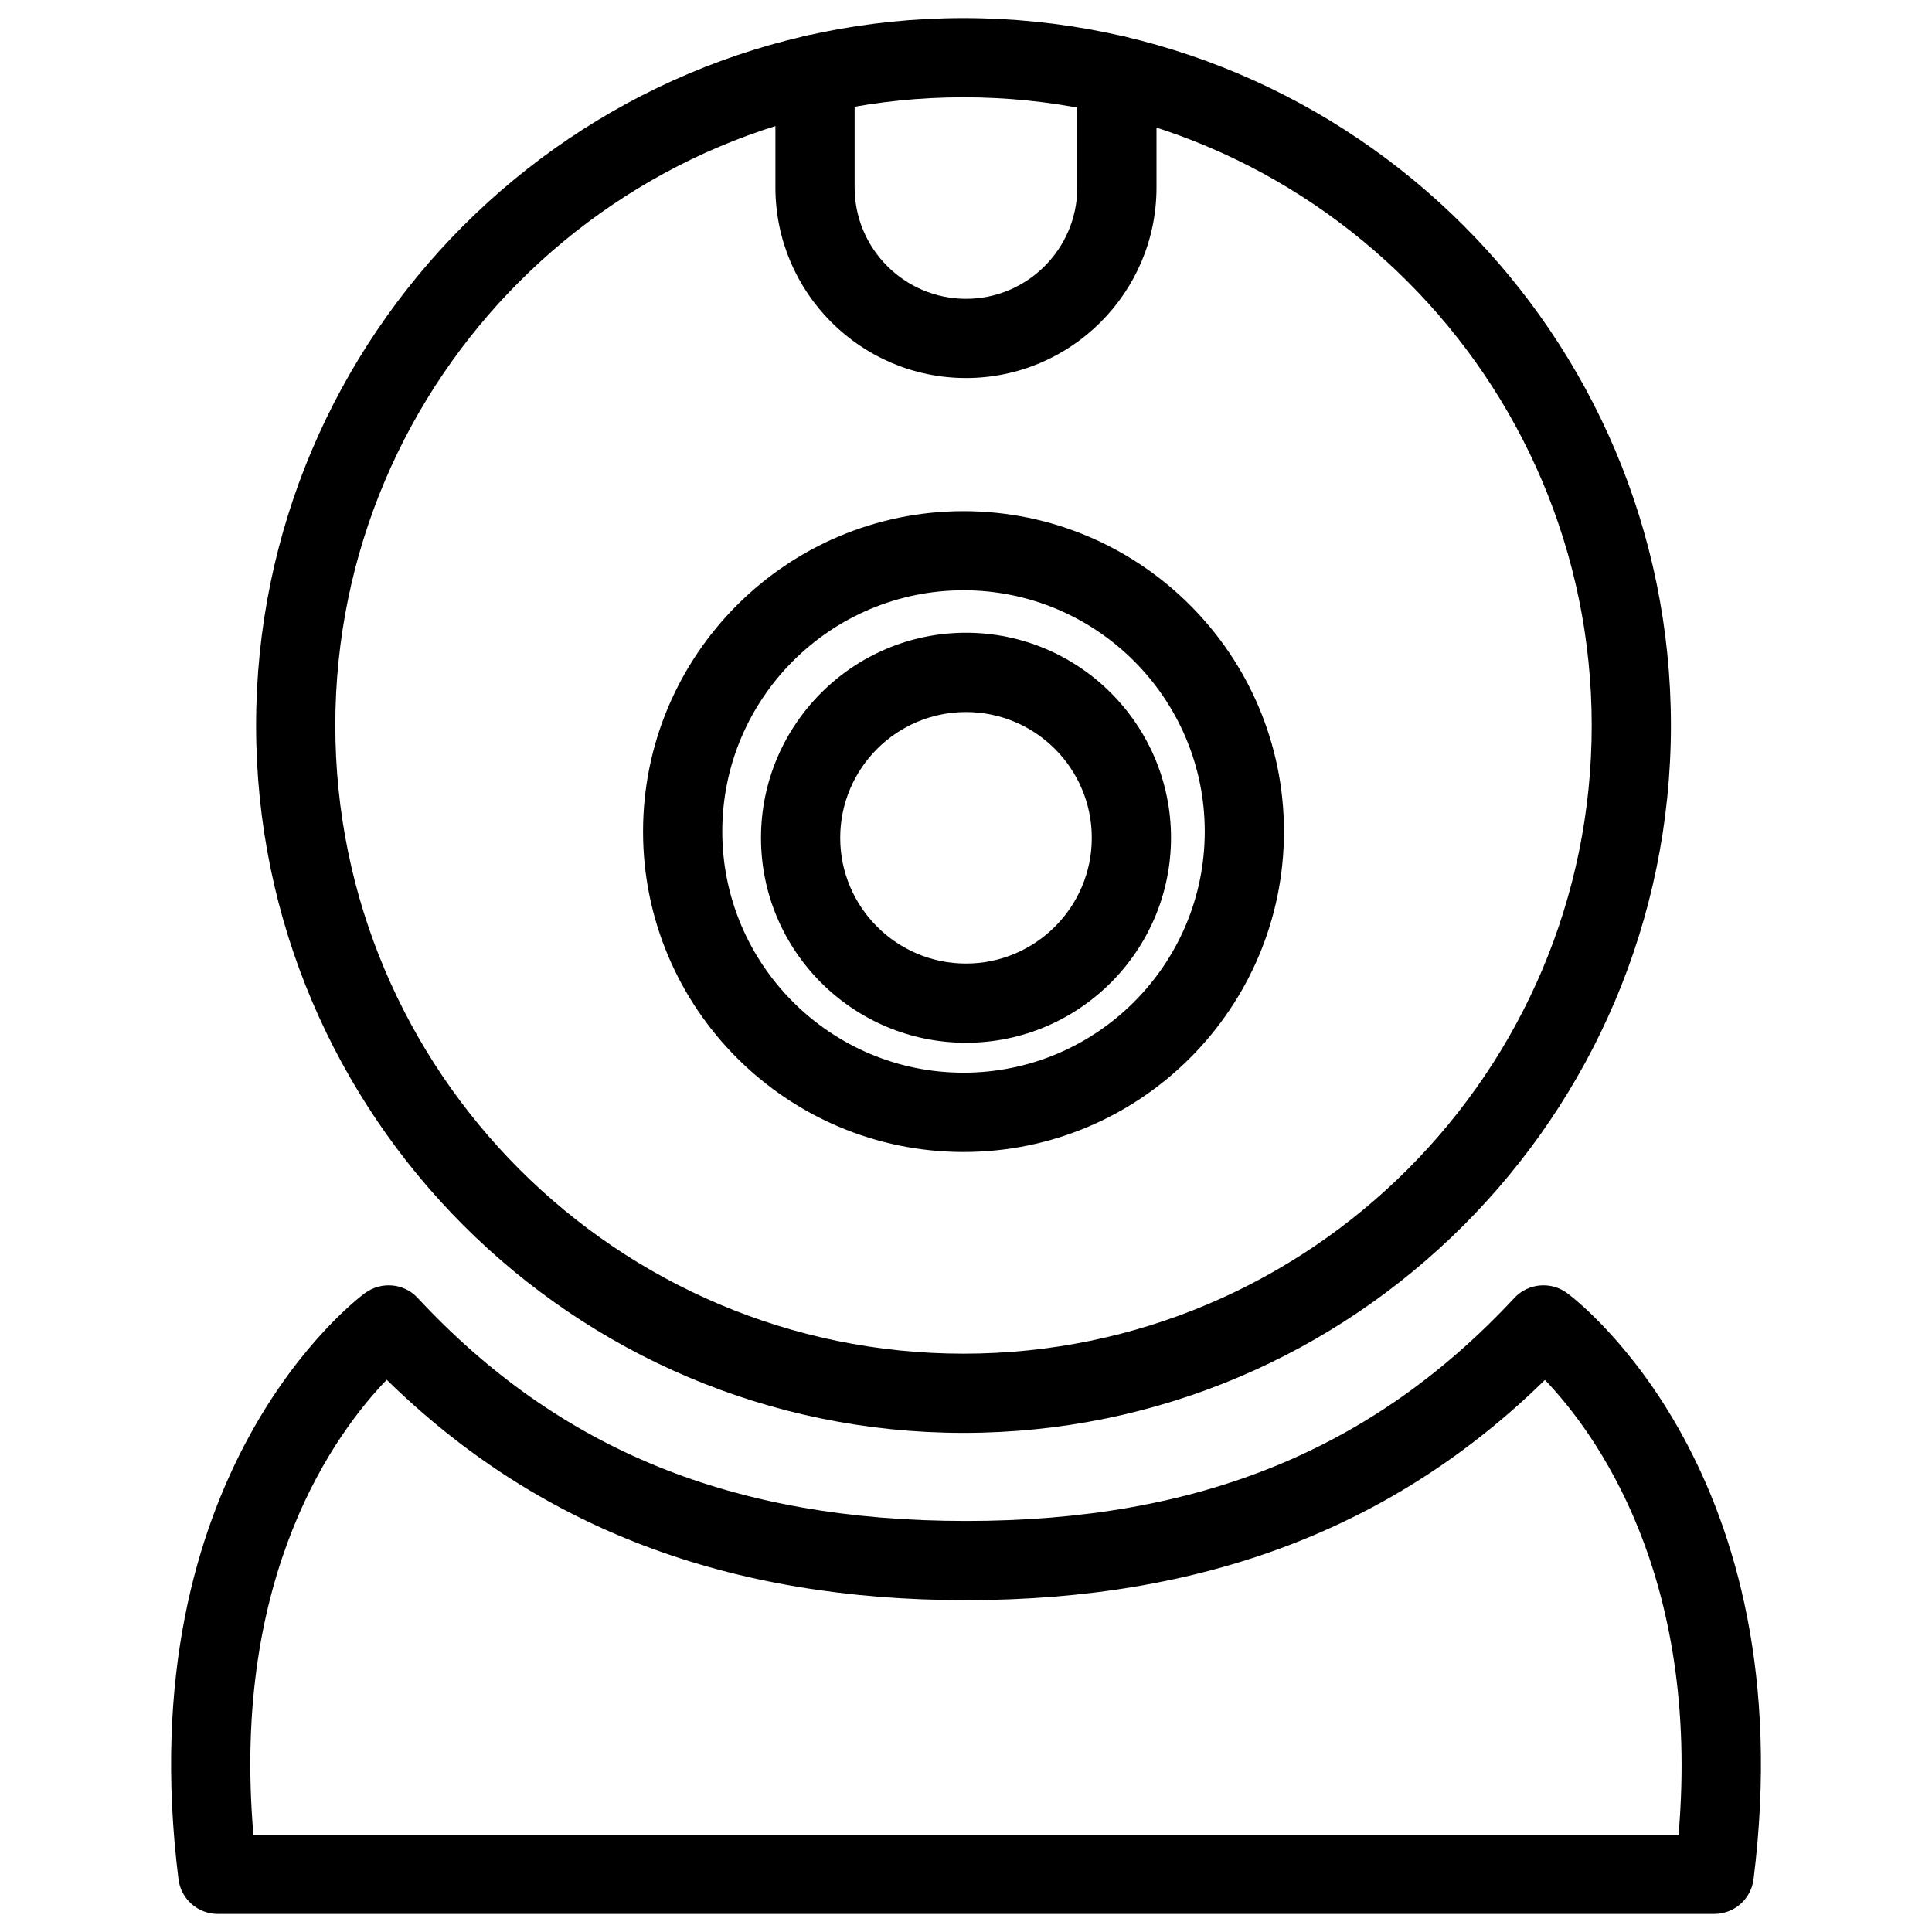
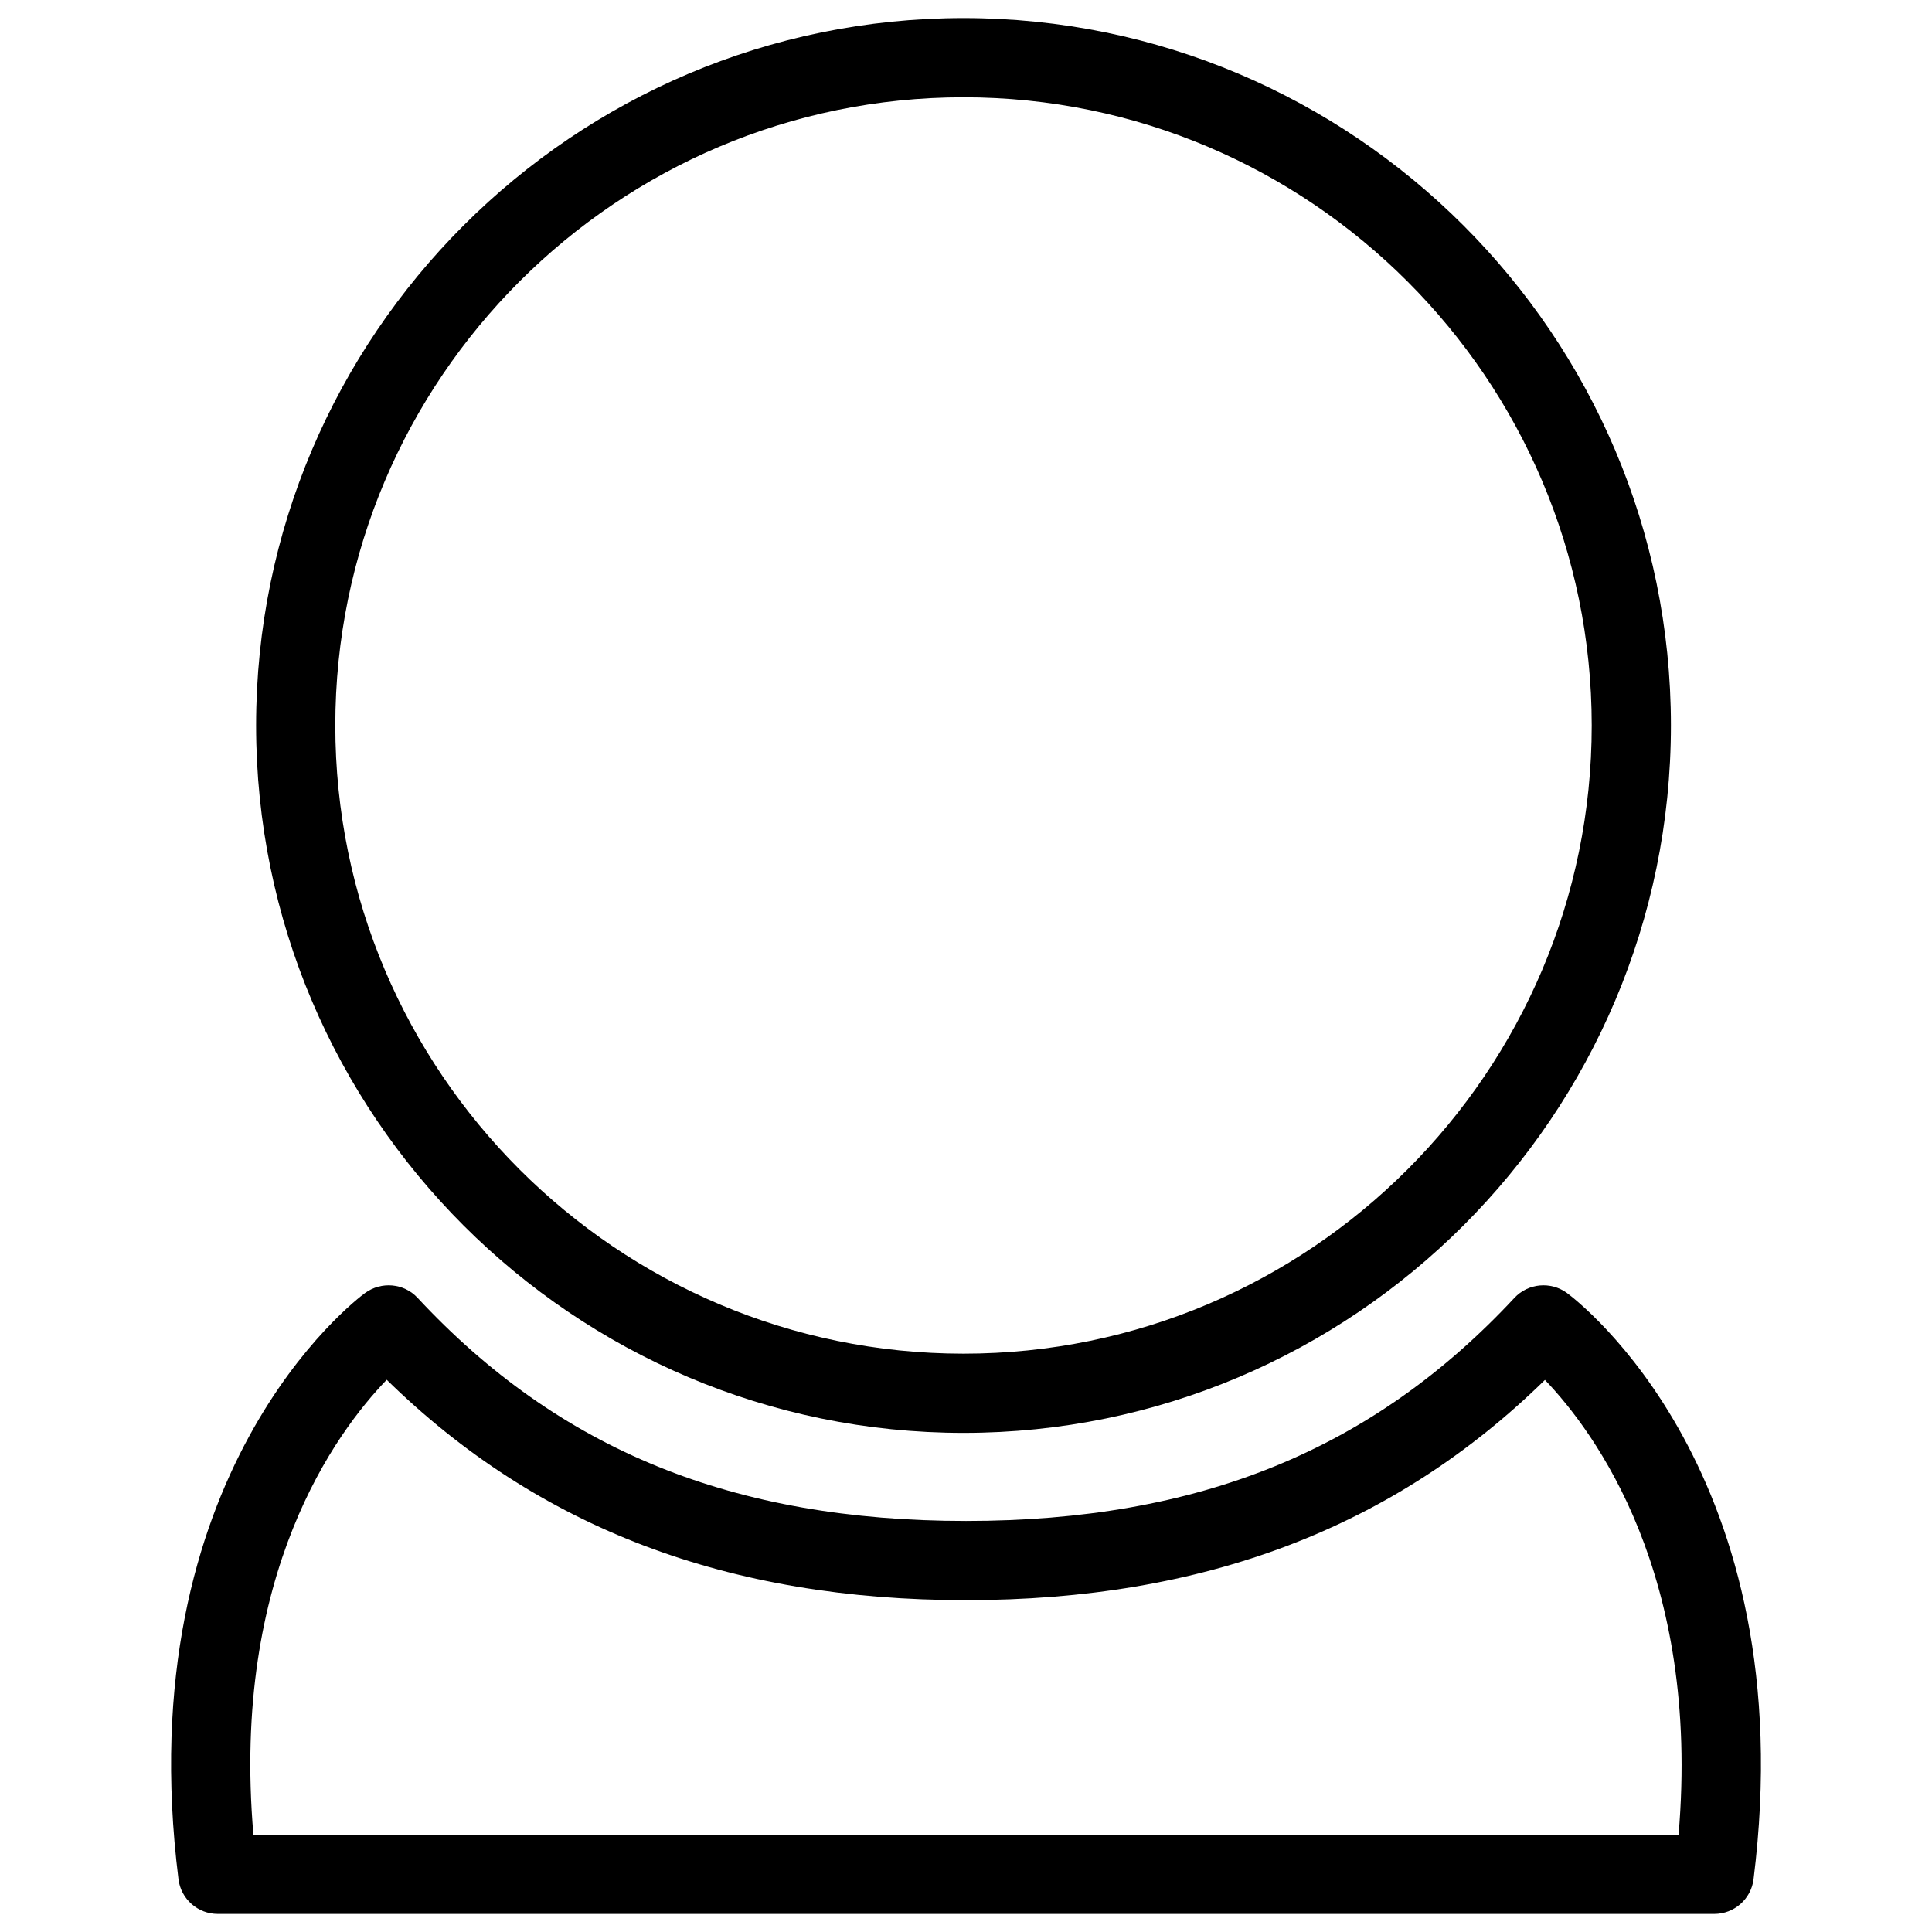
<svg xmlns="http://www.w3.org/2000/svg" width="800px" height="800px" version="1.1" viewBox="144 144 512 512">
  <defs>
    <clipPath id="b">
      <path d="m211 148.09h376v375.91h-376z" />
    </clipPath>
    <clipPath id="a">
      <path d="m189 484h422v167.9h-422z" />
    </clipPath>
  </defs>
  <g clip-path="url(#b)">
    <path d="m399.35 523.73c-103.39 0-187.48-84.094-187.48-187.48 0-103.36 84.094-187.46 187.48-187.46 103.36 0 187.46 84.094 187.46 187.46-0.023 103.39-84.098 187.48-187.46 187.48zm0-353.95c-91.797 0-166.49 74.668-166.49 166.47 0 91.797 74.691 166.49 166.49 166.49 91.777 0 166.47-74.691 166.47-166.49-0.023-91.797-74.691-166.47-166.47-166.47z" />
  </g>
-   <path d="m399.35 449.29c-46.812 0-84.934-38.078-84.934-84.914 0-46.832 38.102-84.914 84.934-84.914 46.832 0 84.914 38.102 84.914 84.914s-38.102 84.914-84.914 84.914zm0-148.86c-35.266 0-63.941 28.676-63.941 63.922 0 35.246 28.676 63.922 63.941 63.922 35.246 0 63.922-28.676 63.922-63.922 0-35.246-28.695-63.922-63.922-63.922z" />
-   <path d="m400 420.34c-29.957 0-54.328-24.352-54.328-54.305 0-29.957 24.371-54.352 54.328-54.352s54.328 24.395 54.328 54.328c-0.004 29.934-24.375 54.328-54.328 54.328zm0-87.641c-18.391 0-33.336 14.945-33.336 33.336 0 18.367 14.945 33.312 33.336 33.312s33.336-14.945 33.336-33.312c-0.004-18.391-14.949-33.336-33.336-33.336z" />
  <g clip-path="url(#a)">
    <path d="m598.29 651.21h-396.58c-5.289 0-9.762-3.945-10.41-9.195-13.477-107.67 46.895-153.49 49.457-155.36 4.305-3.129 10.309-2.602 13.918 1.301 37.535 40.348 83.715 59.113 145.33 59.113s107.79-18.789 145.33-59.113c3.633-3.906 9.637-4.43 13.918-1.301 2.562 1.891 62.934 47.695 49.457 155.36-0.652 5.25-5.125 9.195-10.414 9.195zm-387.14-20.992h377.69c5.879-68.75-22.148-106.66-35.414-120.52-40.094 39.254-90.414 58.359-153.45 58.359-63.059 0-113.38-19.125-153.49-58.398-13.305 13.77-41.289 51.387-35.328 120.55z" />
  </g>
-   <path d="m400 244.18c-27.855 0-50.508-22.652-50.508-50.508v-29.977c0-5.793 4.703-10.496 10.496-10.496s10.496 4.703 10.496 10.496v29.977c0 16.27 13.246 29.516 29.516 29.516 16.246 0 29.492-13.246 29.492-29.516v-29.664c0-5.793 4.703-10.496 10.496-10.496s10.496 4.703 10.496 10.496v29.684c0 27.836-22.648 50.488-50.484 50.488z" />
</svg>